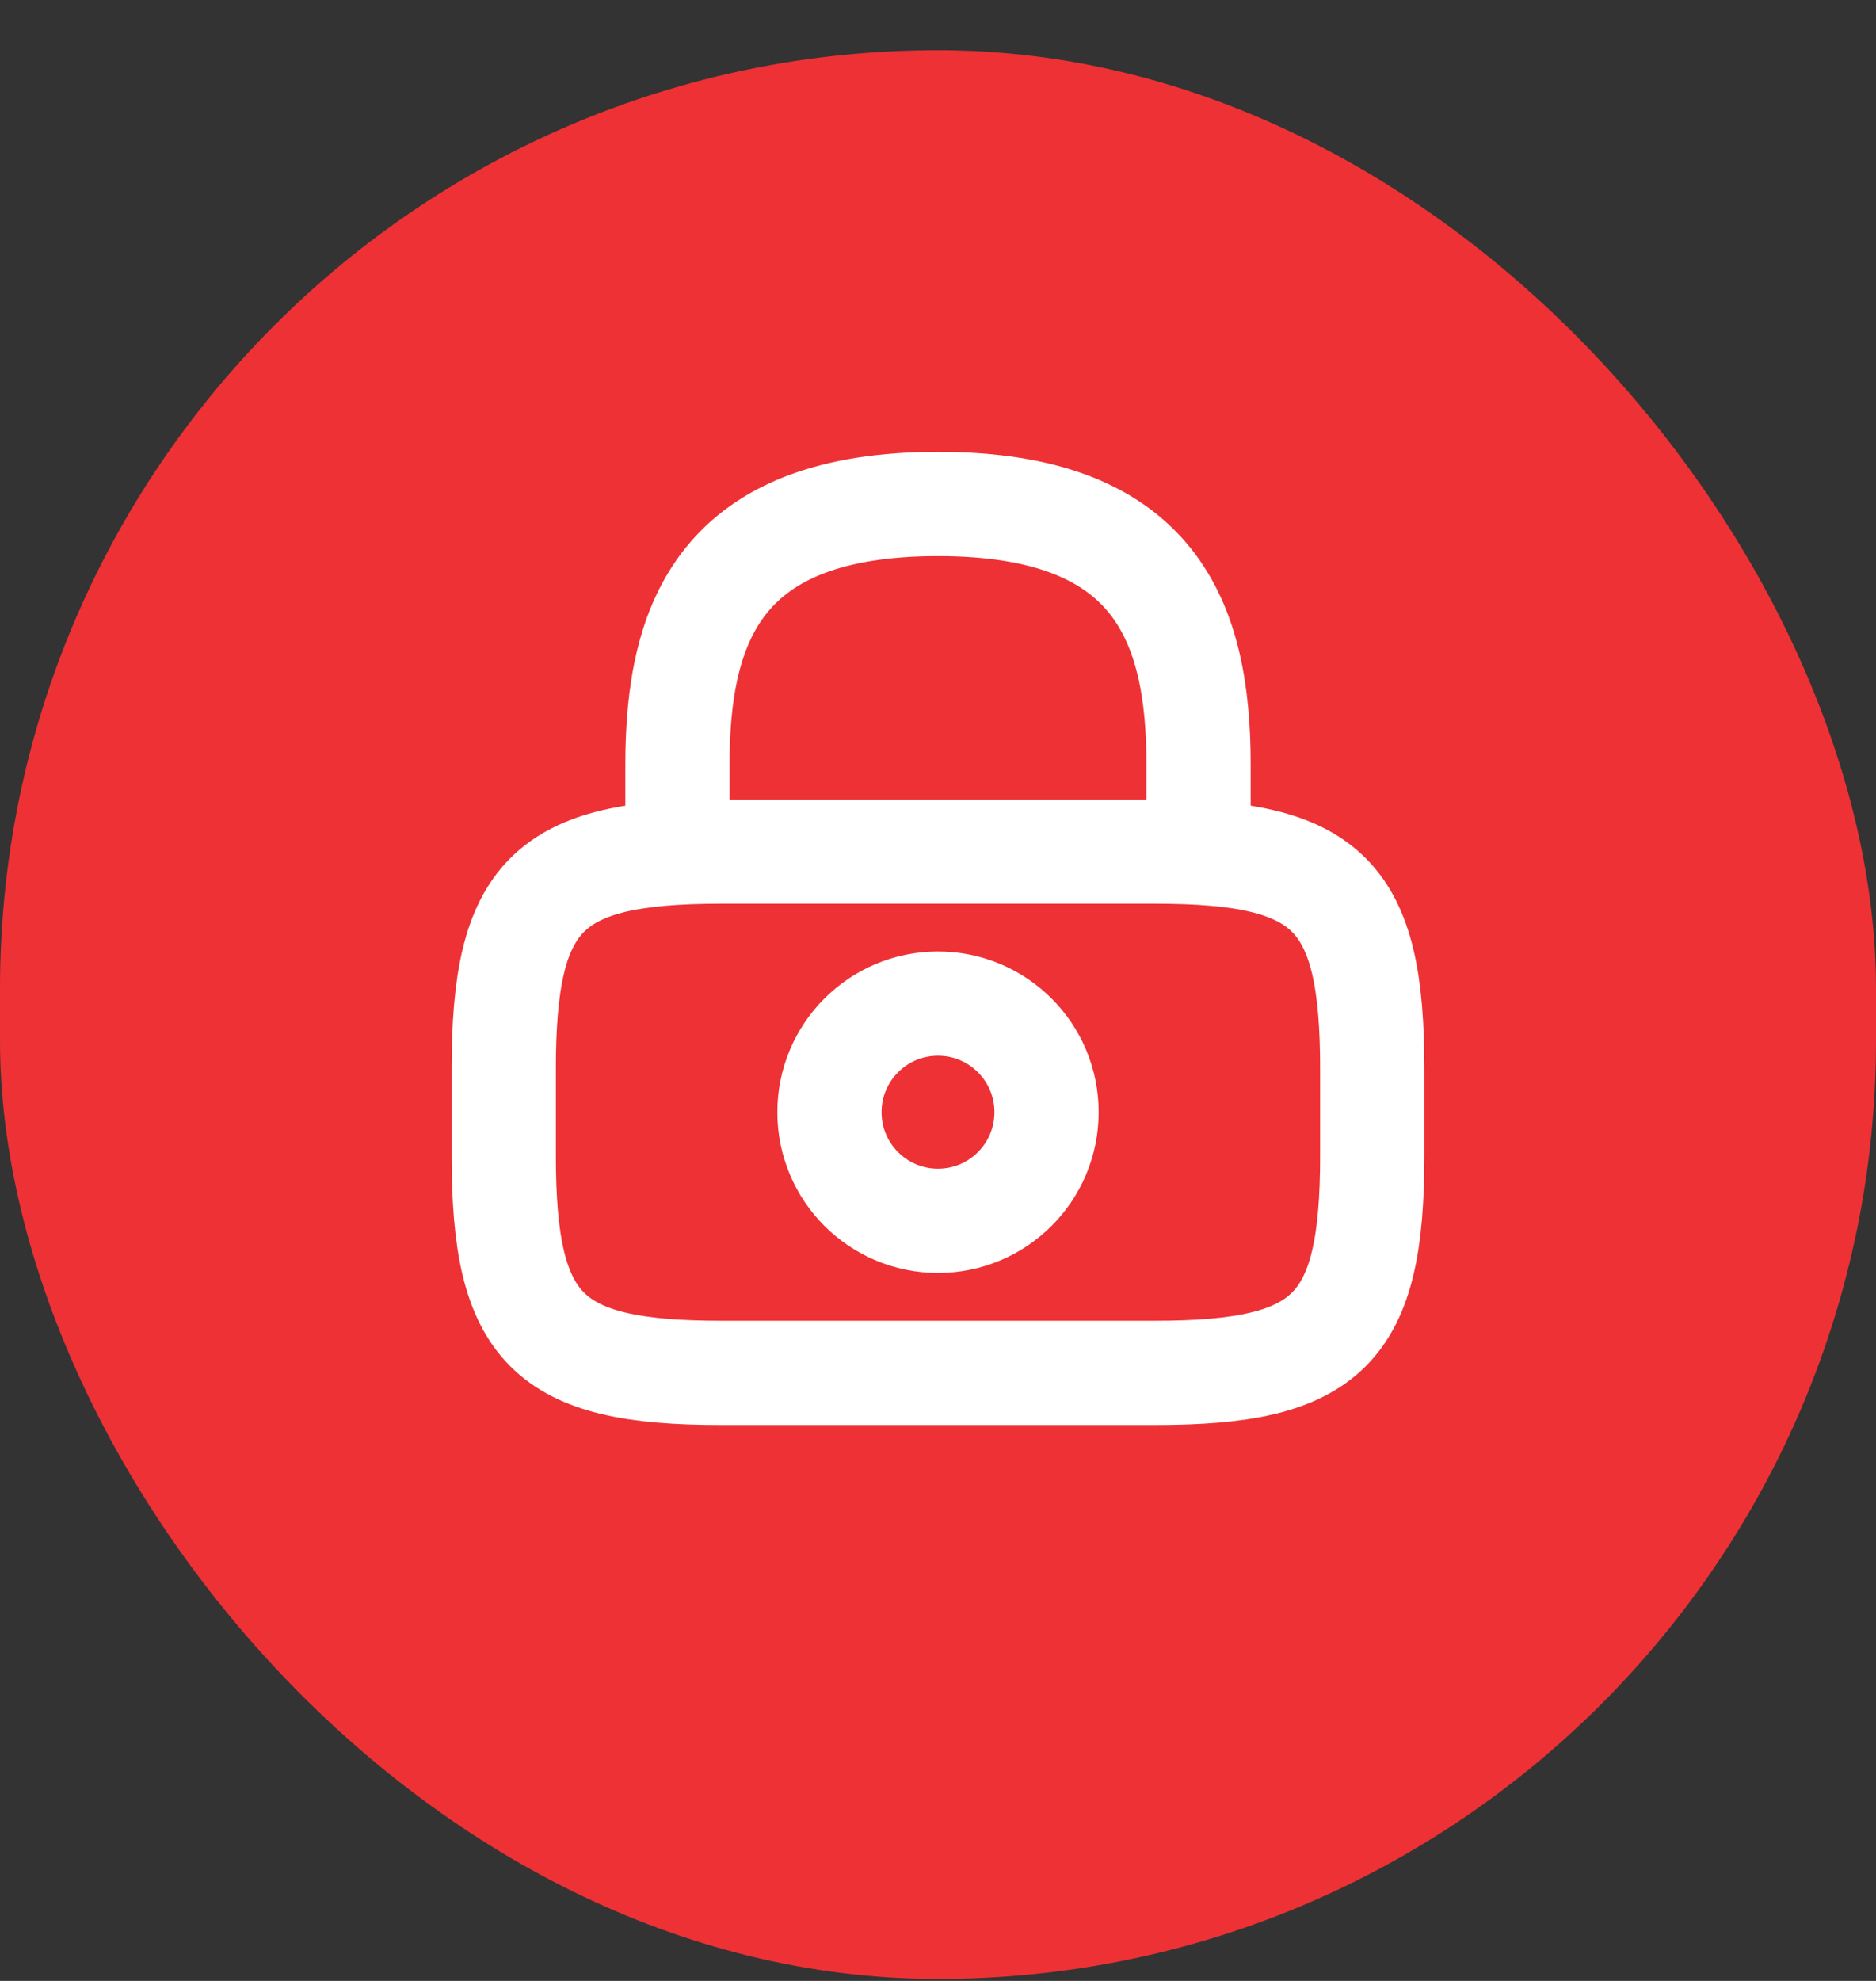
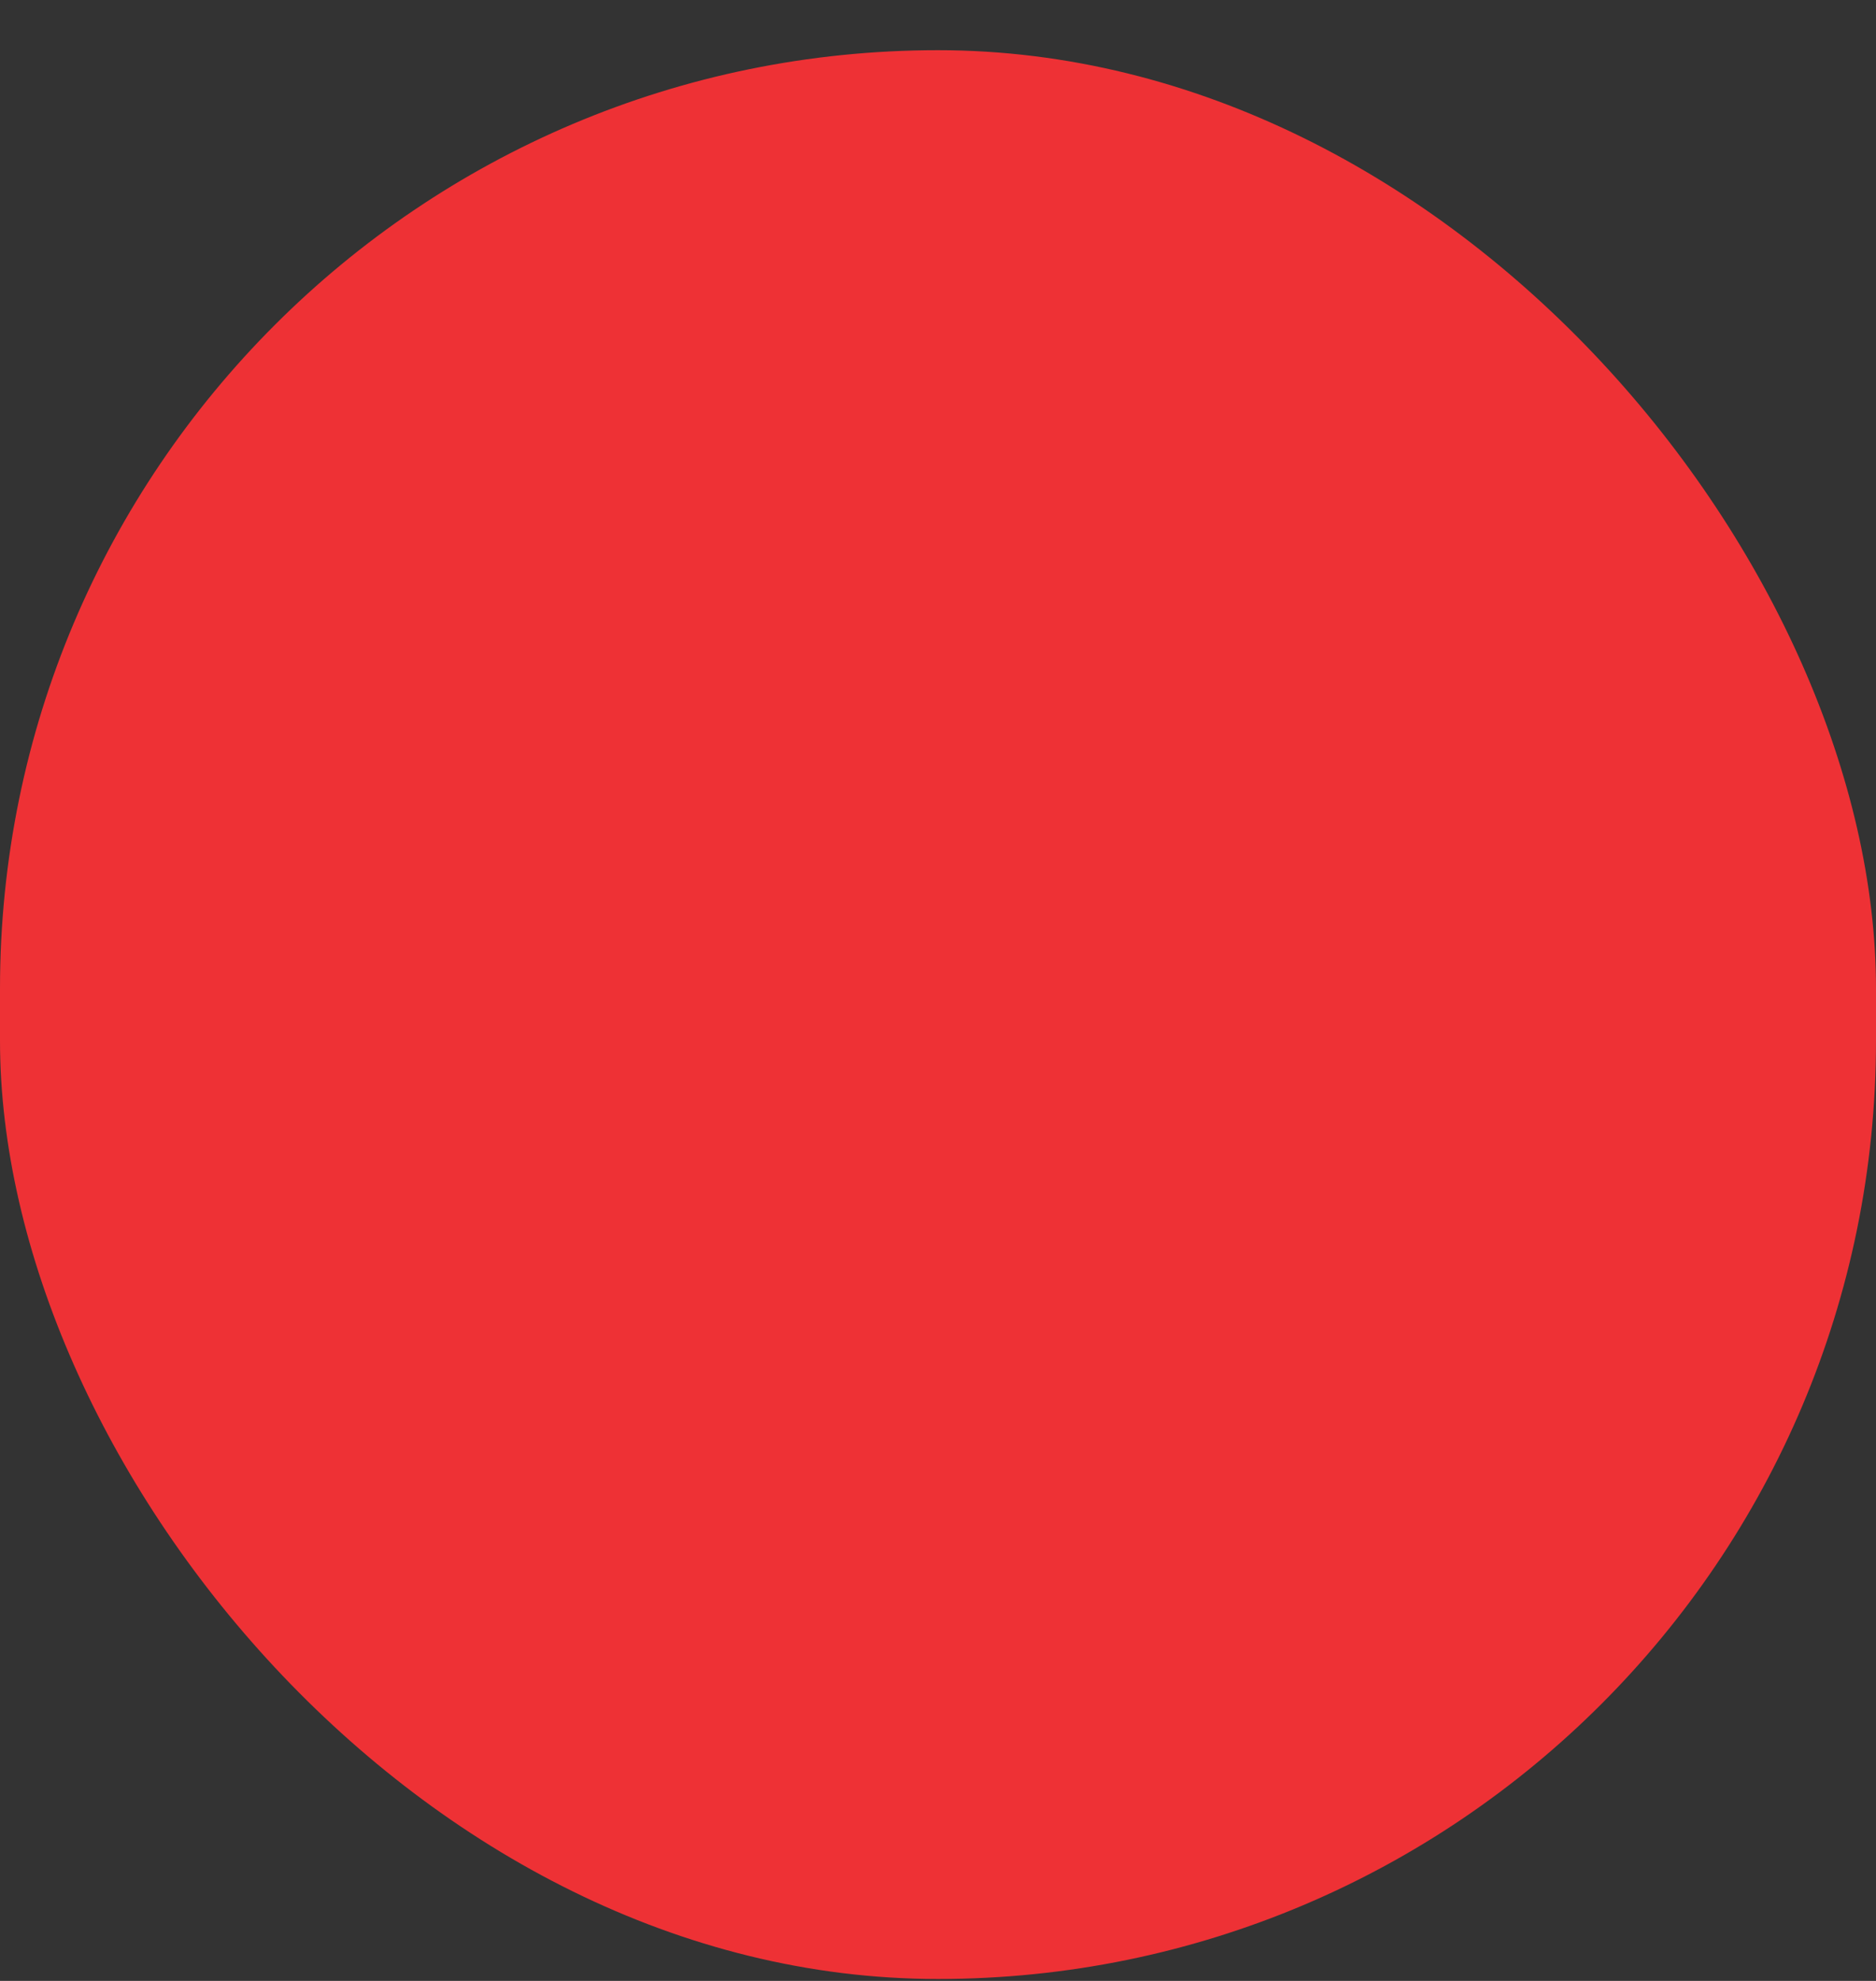
<svg xmlns="http://www.w3.org/2000/svg" width="36" height="38" viewBox="0 0 36 38" fill="none">
  <rect x="0" y="0" width="36" height="38" fill="#333333" stroke="none" />
  <rect y="0.963" width="36" height="37" rx="18" fill="#EE3135" />
-   <path d="M13 16.335V14.668C13 11.91 13.833 9.668 18 9.668C22.167 9.668 23 11.91 23 14.668V16.335" stroke="white" stroke-width="2" stroke-linecap="round" stroke-linejoin="round" />
-   <path d="M18 23.419C19.151 23.419 20.083 22.486 20.083 21.335C20.083 20.185 19.151 19.252 18 19.252C16.849 19.252 15.917 20.185 15.917 21.335C15.917 22.486 16.849 23.419 18 23.419Z" stroke="white" stroke-width="2" stroke-linecap="round" stroke-linejoin="round" />
-   <path d="M22.167 26.336H13.833C10.5 26.336 9.667 25.503 9.667 22.169V20.503C9.667 17.169 10.5 16.336 13.833 16.336H22.167C25.5 16.336 26.333 17.169 26.333 20.503V22.169C26.333 25.503 25.5 26.336 22.167 26.336Z" stroke="white" stroke-width="2" stroke-linecap="round" stroke-linejoin="round" />
</svg>